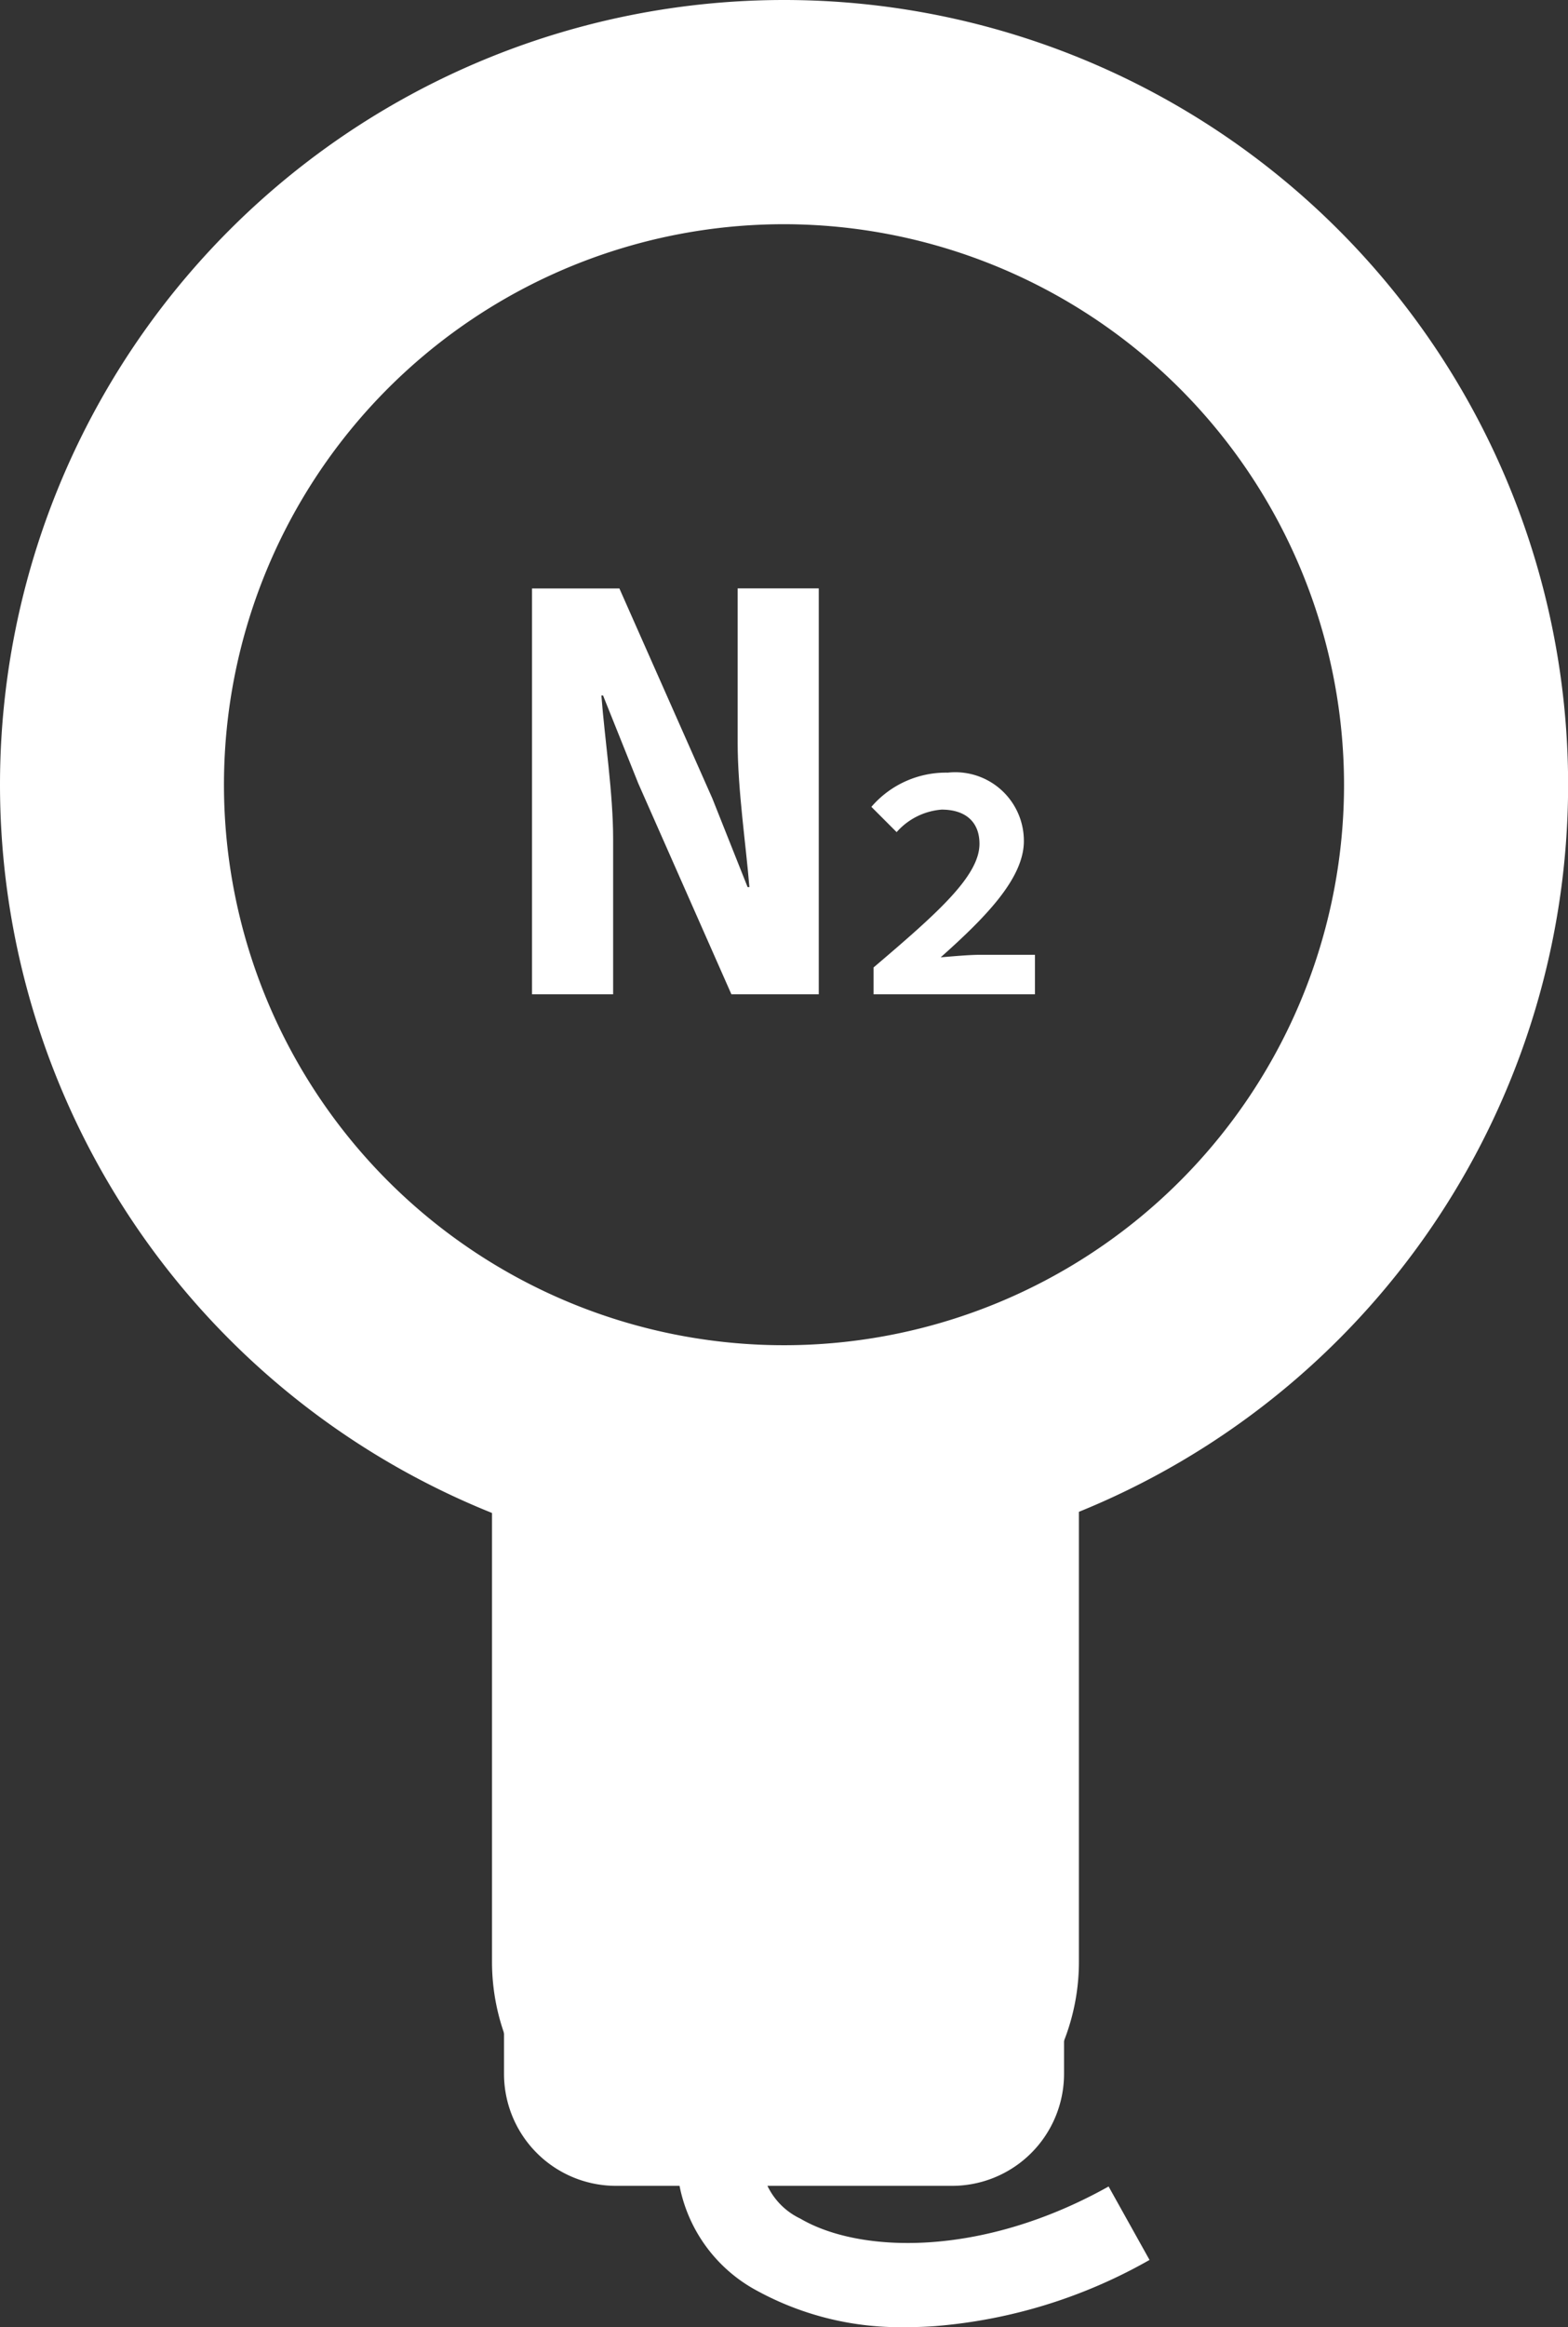
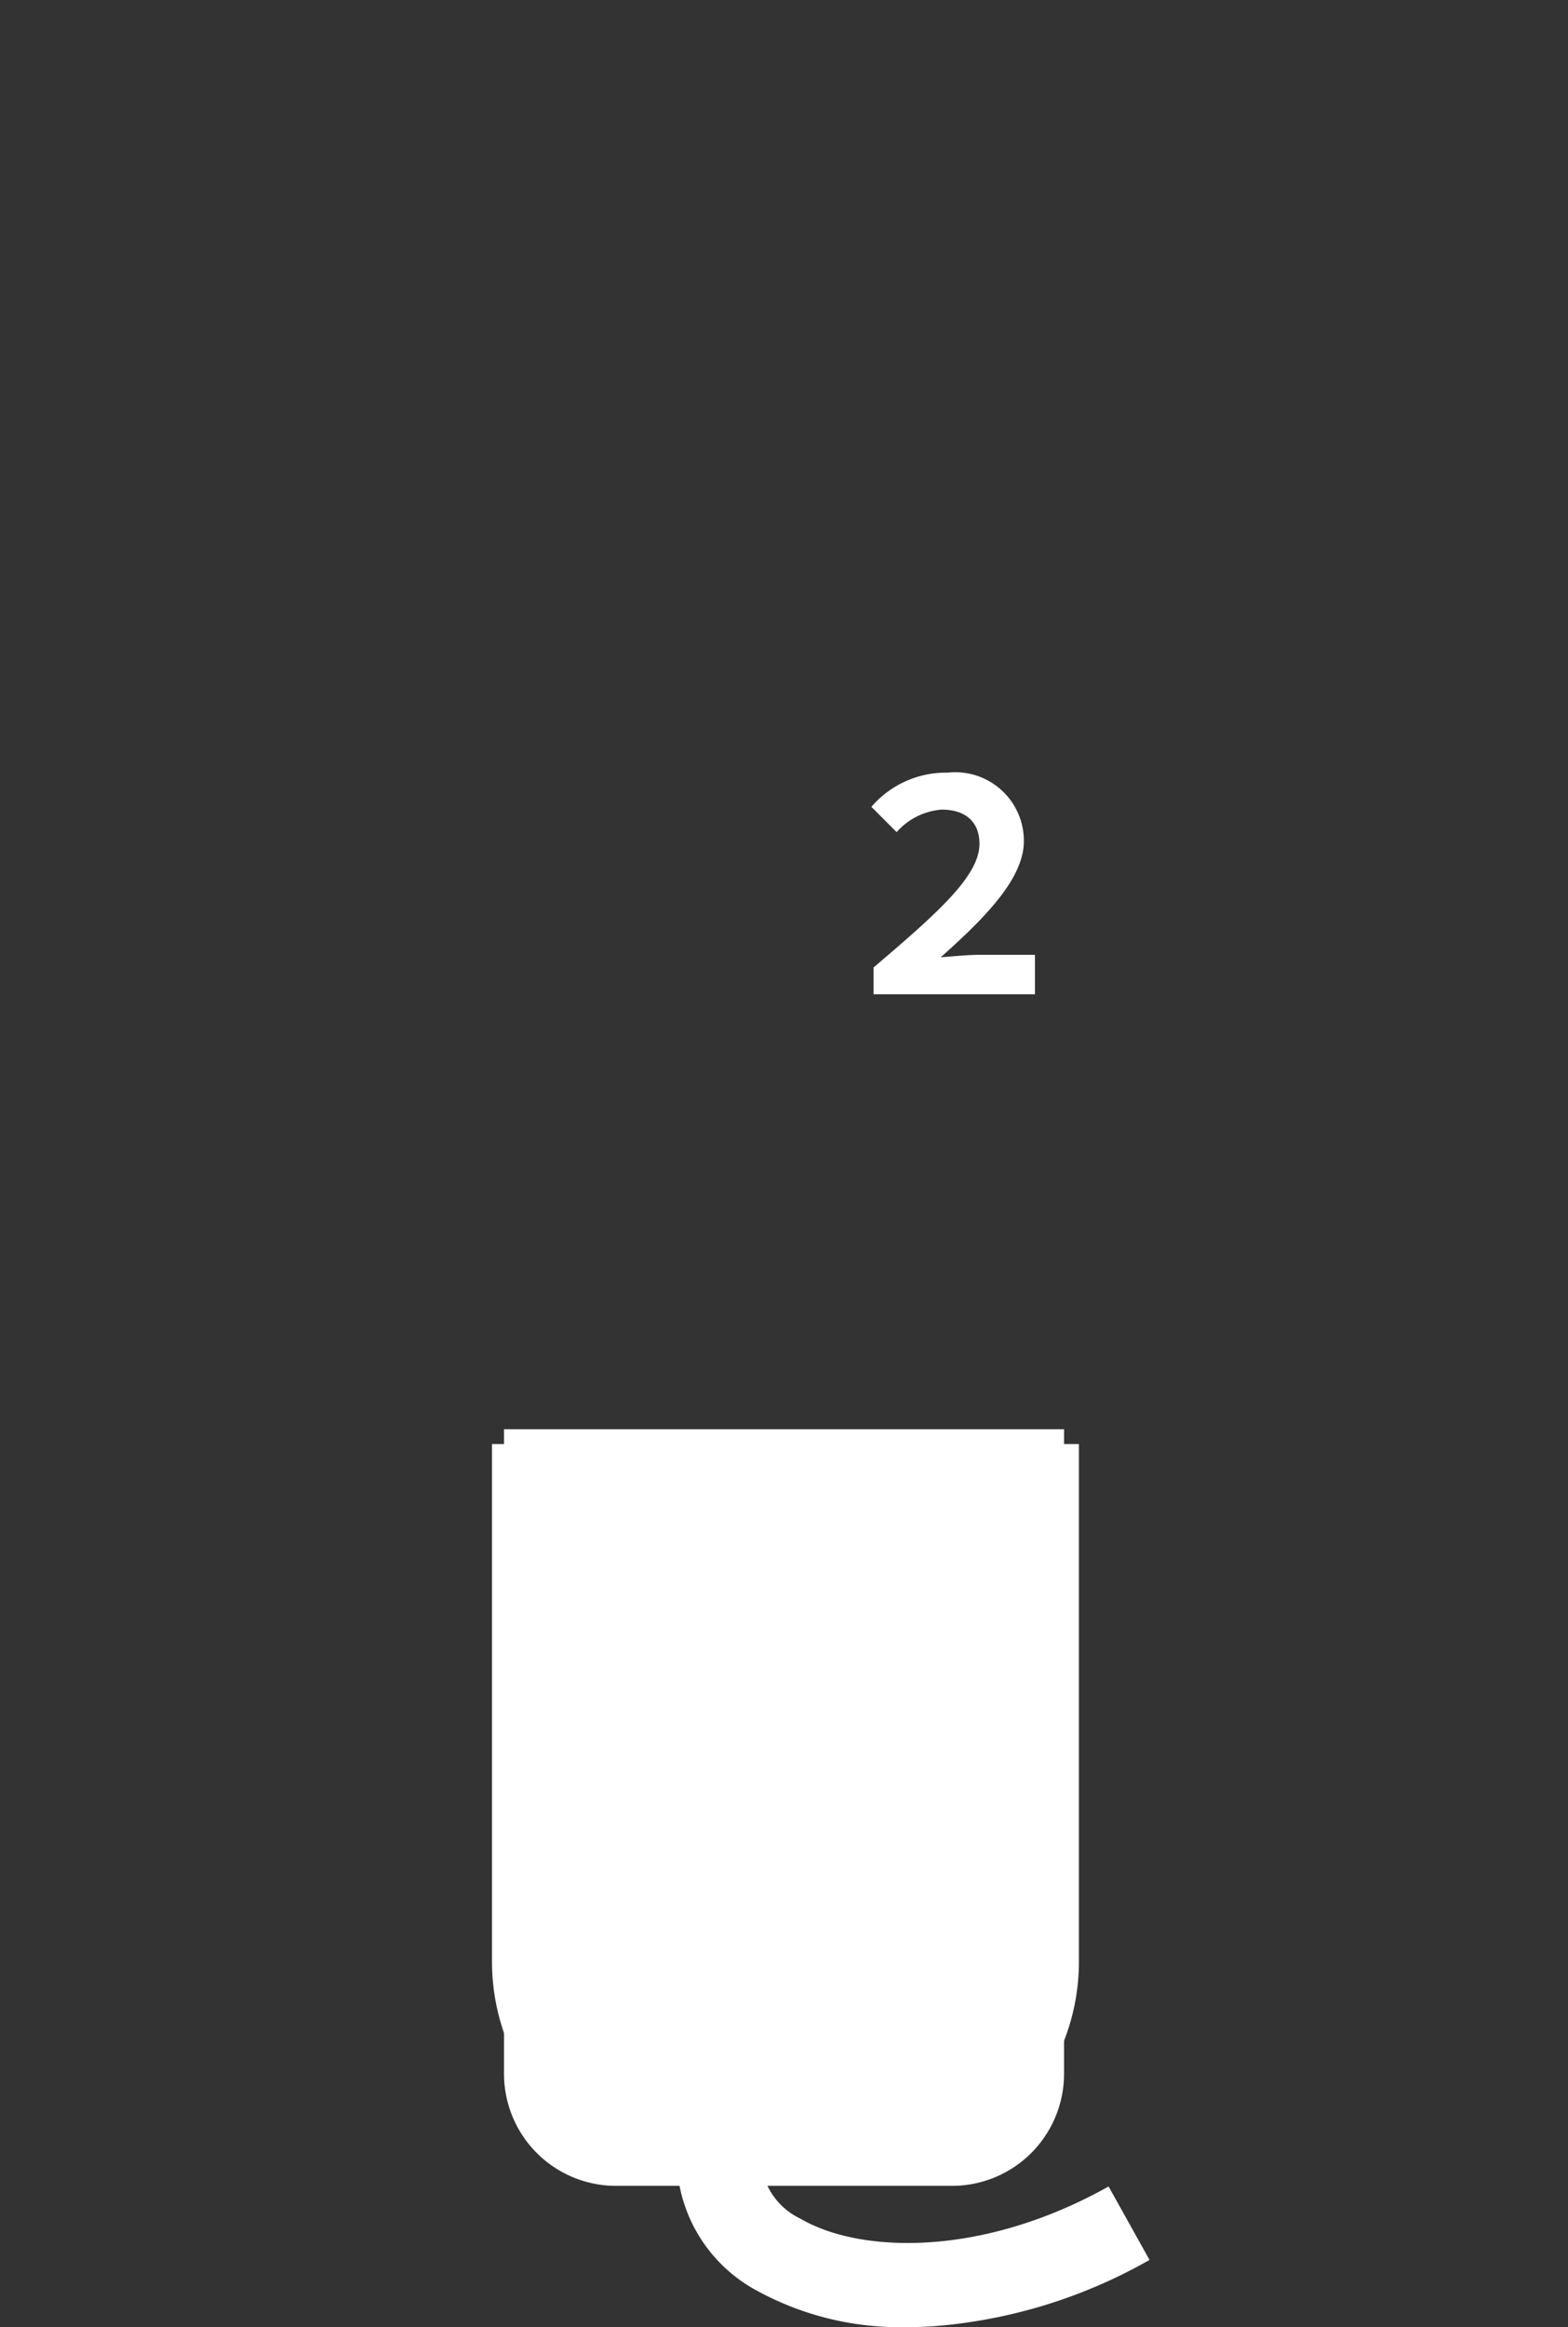
<svg xmlns="http://www.w3.org/2000/svg" width="28.998" height="43" viewBox="0 0 28.998 43">
  <rect x="0" y="0" width="28.998" height="43" fill="#333333" stroke="none" />
  <g id="グループ_2" data-name="グループ 2" transform="translate(-11 -785)">
-     <path id="パス_1" data-name="パス 1" d="M14.5,4.143A10.357,10.357,0,1,0,24.856,14.5,10.368,10.368,0,0,0,14.5,4.143M14.5,0A14.5,14.5,0,1,1,0,14.5,14.5,14.5,0,0,1,14.5,0Z" transform="translate(11 785)" fill="#fff" />
    <g id="グループ_1" data-name="グループ 1" transform="translate(20.839 795.874)">
-       <path id="パス_3" data-name="パス 3" d="M1.54-6.982h1.5V-9.851c0-.86-.155-1.833-.217-2.651h.031l.652,1.626L5.227-6.982H6.843v-7.5h-1.5v2.848c0,.88.155,1.9.217,2.672H5.527L4.875-10.6,3.156-14.48H1.54Z" transform="translate(-1.54 14.48)" fill="#fff" />
      <path id="パス_2" data-name="パス 2" d="M.7-3.814H3.685v-.729H2.671c-.211,0-.5.028-.729.046C2.768-5.232,3.48-5.955,3.48-6.644A1.268,1.268,0,0,0,2.073-7.909,1.818,1.818,0,0,0,.66-7.277l.467.467a1.236,1.236,0,0,1,.832-.416c.45,0,.7.234.7.632C2.659-6,1.885-5.317.7-4.309Z" transform="translate(5.616 11.312)" fill="#fff" />
    </g>
    <path id="長方形_1" data-name="長方形 1" d="M0,0H10.854a0,0,0,0,1,0,0V9.568a4,4,0,0,1-4,4H4a4,4,0,0,1-4-4V0A0,0,0,0,1,0,0Z" transform="translate(20.099 811.683)" fill="#fff" />
    <path id="長方形_1_-_アウトライン" data-name="長方形 1 - アウトライン" d="M3.107,3.107v7.767H7.25V3.107H3.107M0,0H10.357V11.91a2.071,2.071,0,0,1-2.071,2.071H2.071A2.071,2.071,0,0,1,0,11.91Z" transform="translate(20.321 811.409)" fill="#fff" />
    <path id="パス_4" data-name="パス 4" d="M39.437,865.127a5.516,5.516,0,0,1-2.769-.664,2.81,2.81,0,0,1-1.5-2.464H36.72a1.285,1.285,0,0,0,.735,1.124c1.089.639,3.339.726,5.7-.594l.757,1.357a9.561,9.561,0,0,1-3.965,1.223Q39.692,865.128,39.437,865.127Z" transform="translate(-11.653 -37.127)" fill="#fff" />
  </g>
</svg>